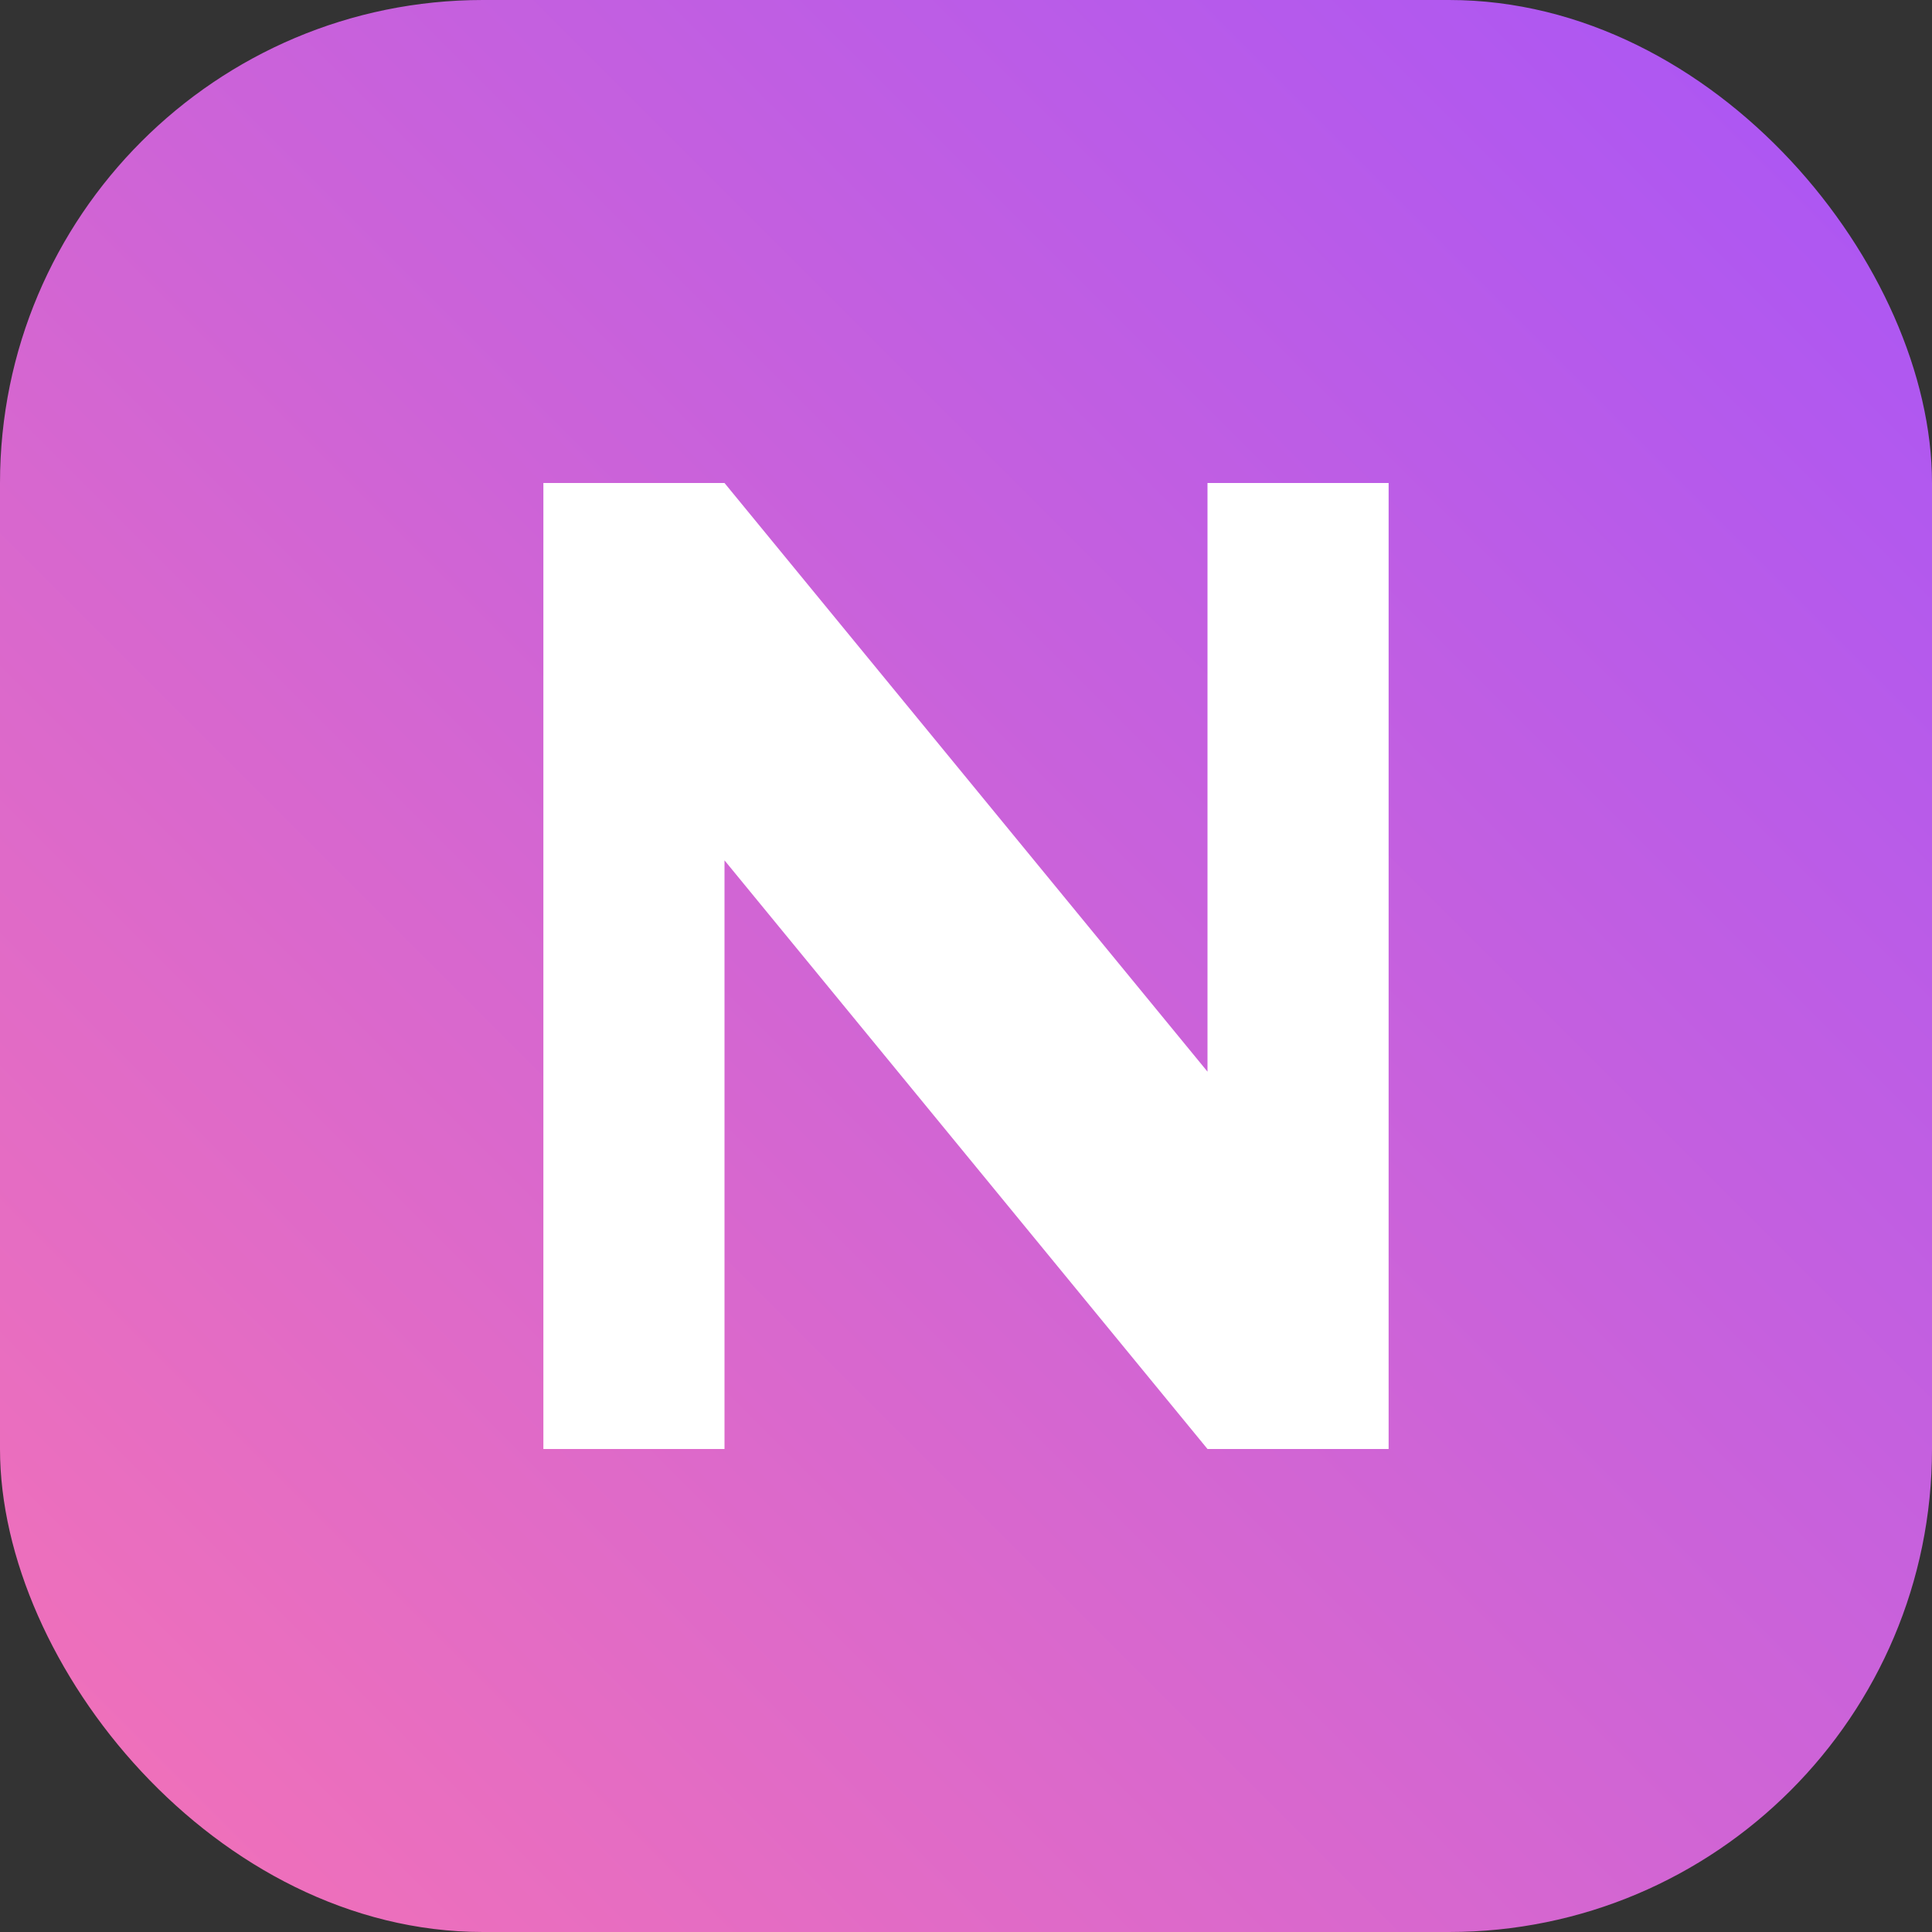
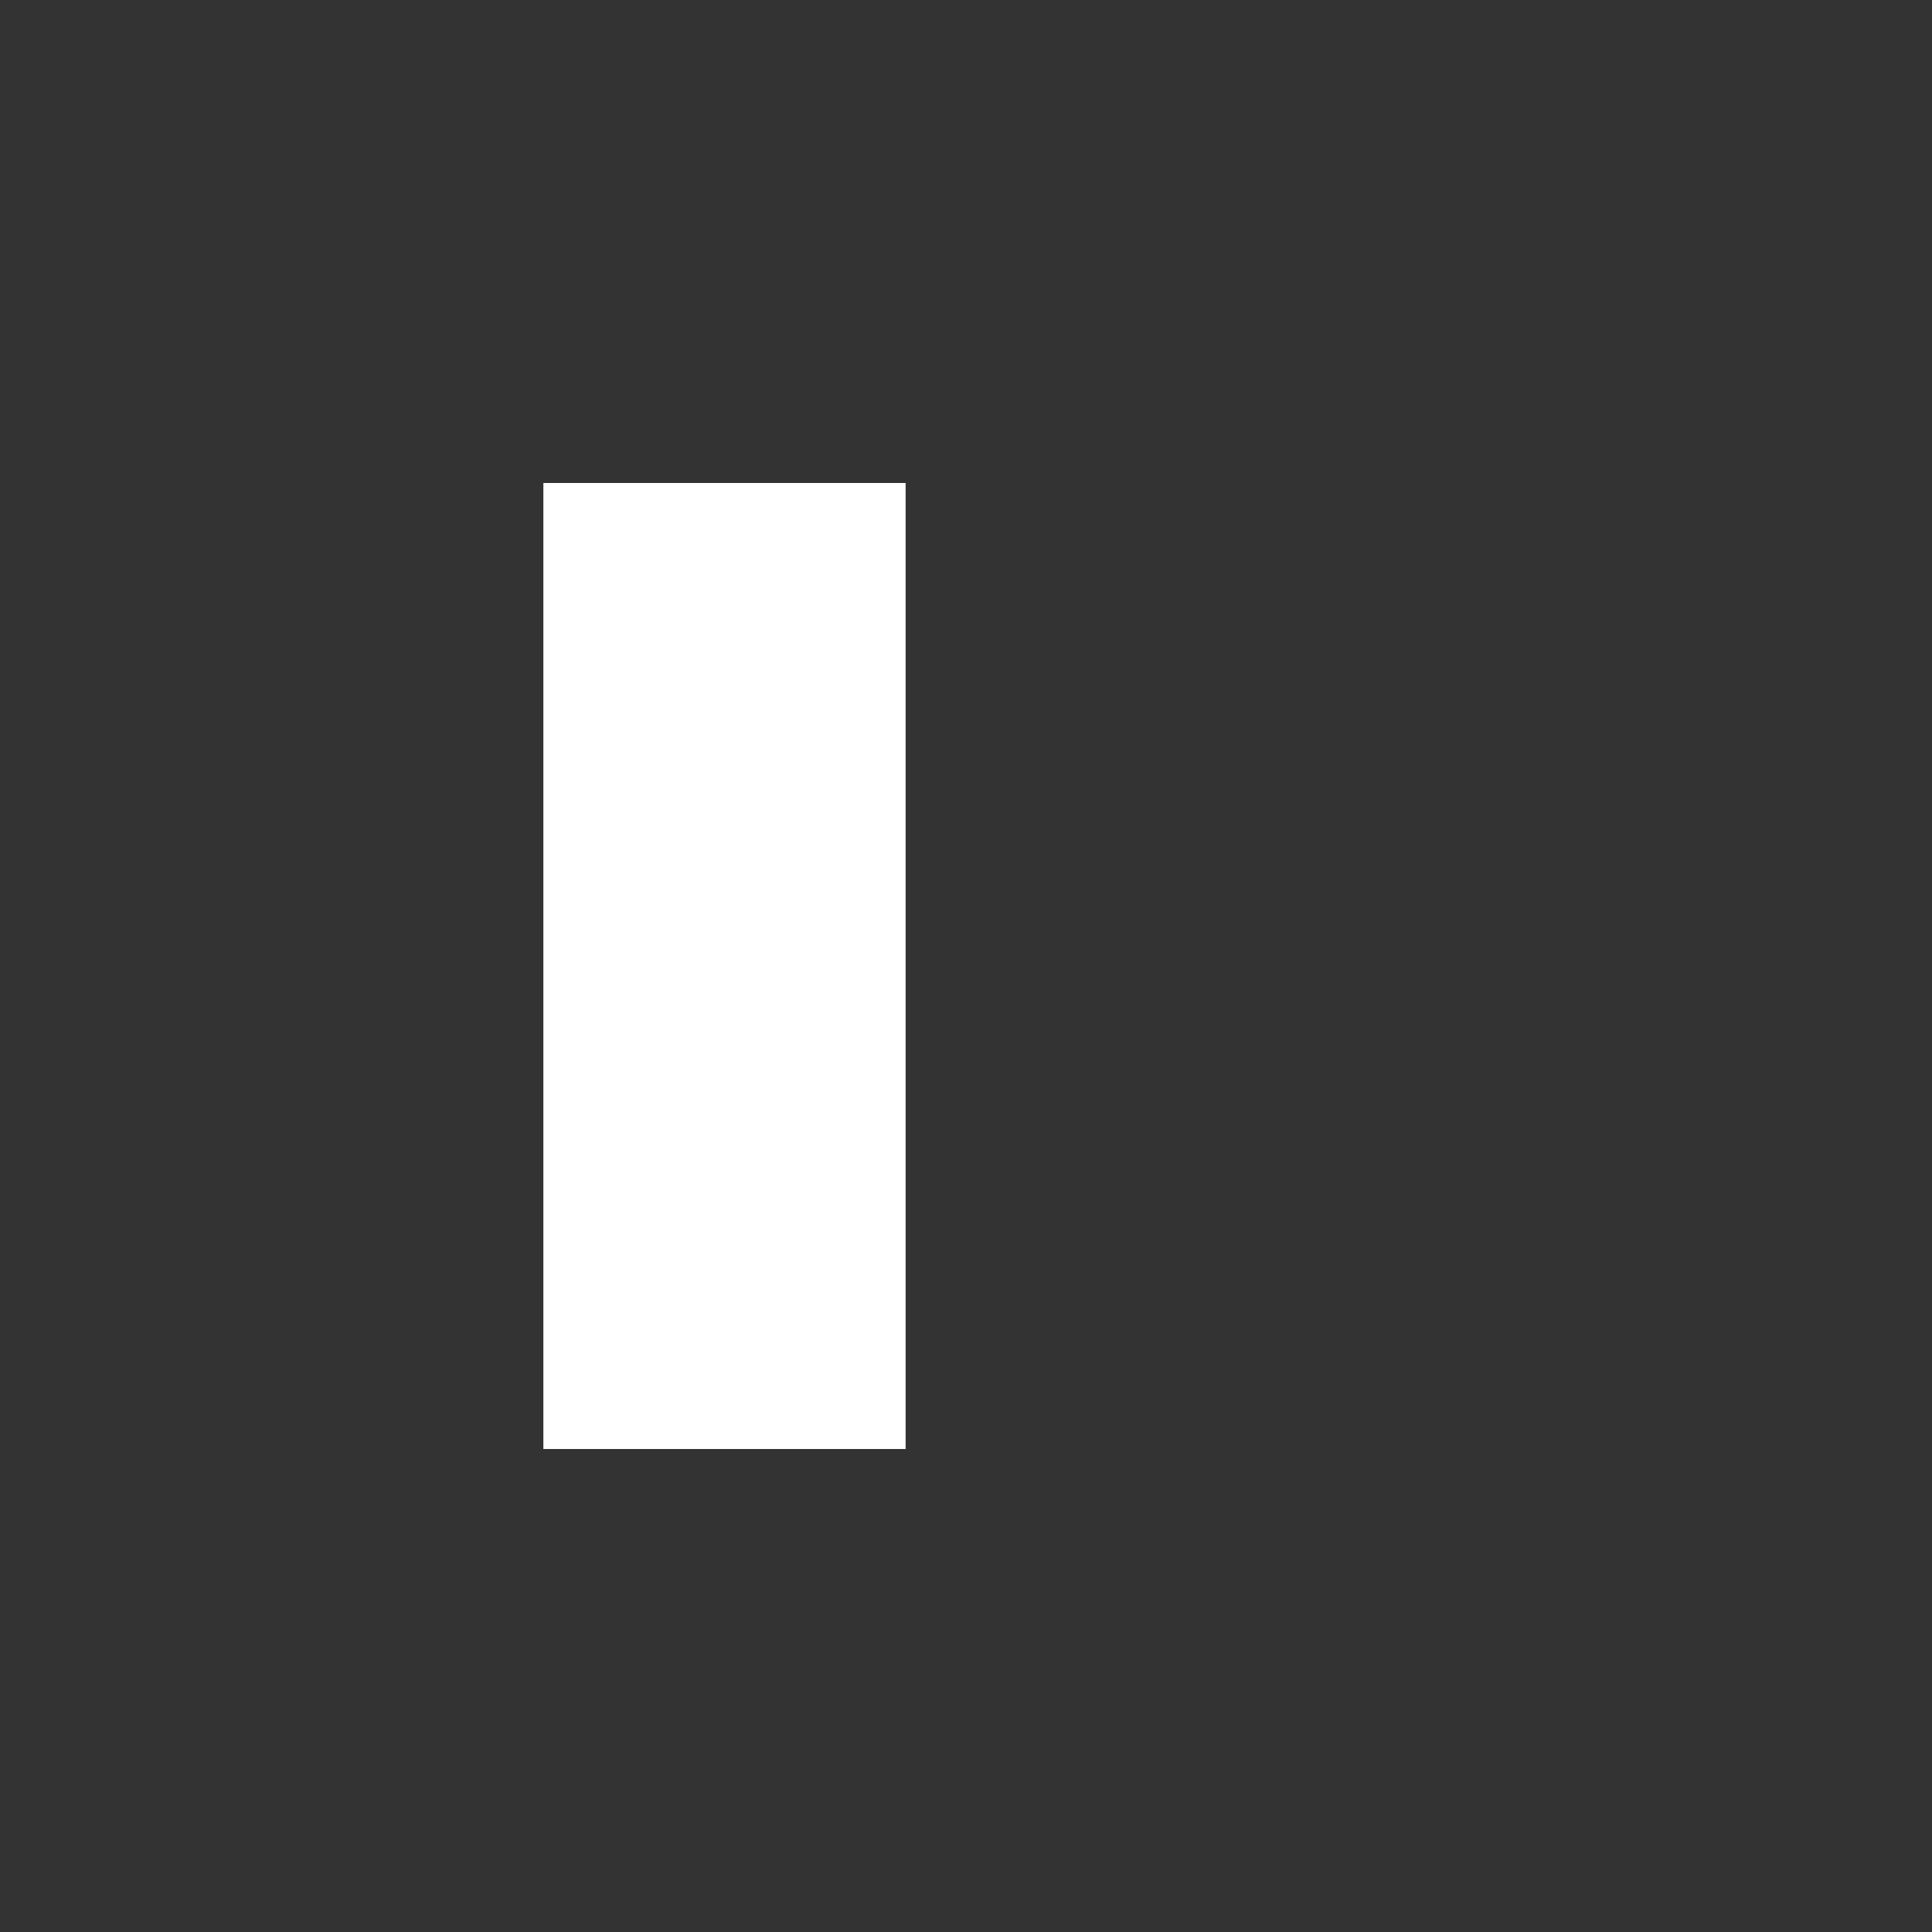
<svg xmlns="http://www.w3.org/2000/svg" width="64" height="64" viewBox="0 0 64 64" fill="none">
  <rect x="0" y="0" width="64" height="64" fill="#333333" stroke="none" />
  <defs>
    <linearGradient id="grad" x1="0" y1="64" x2="64" y2="0" gradientUnits="userSpaceOnUse">
      <stop stop-color="#F472B6" />
      <stop offset="1" stop-color="#A855F7" />
    </linearGradient>
  </defs>
-   <rect width="64" height="64" rx="16" fill="url(#grad)" />
-   <path d="M18 48V16h6l16 19.5V16h6v32h-6L24 28.5V48h-6Z" fill="white" />
+   <path d="M18 48V16h6V16h6v32h-6L24 28.5V48h-6Z" fill="white" />
</svg>